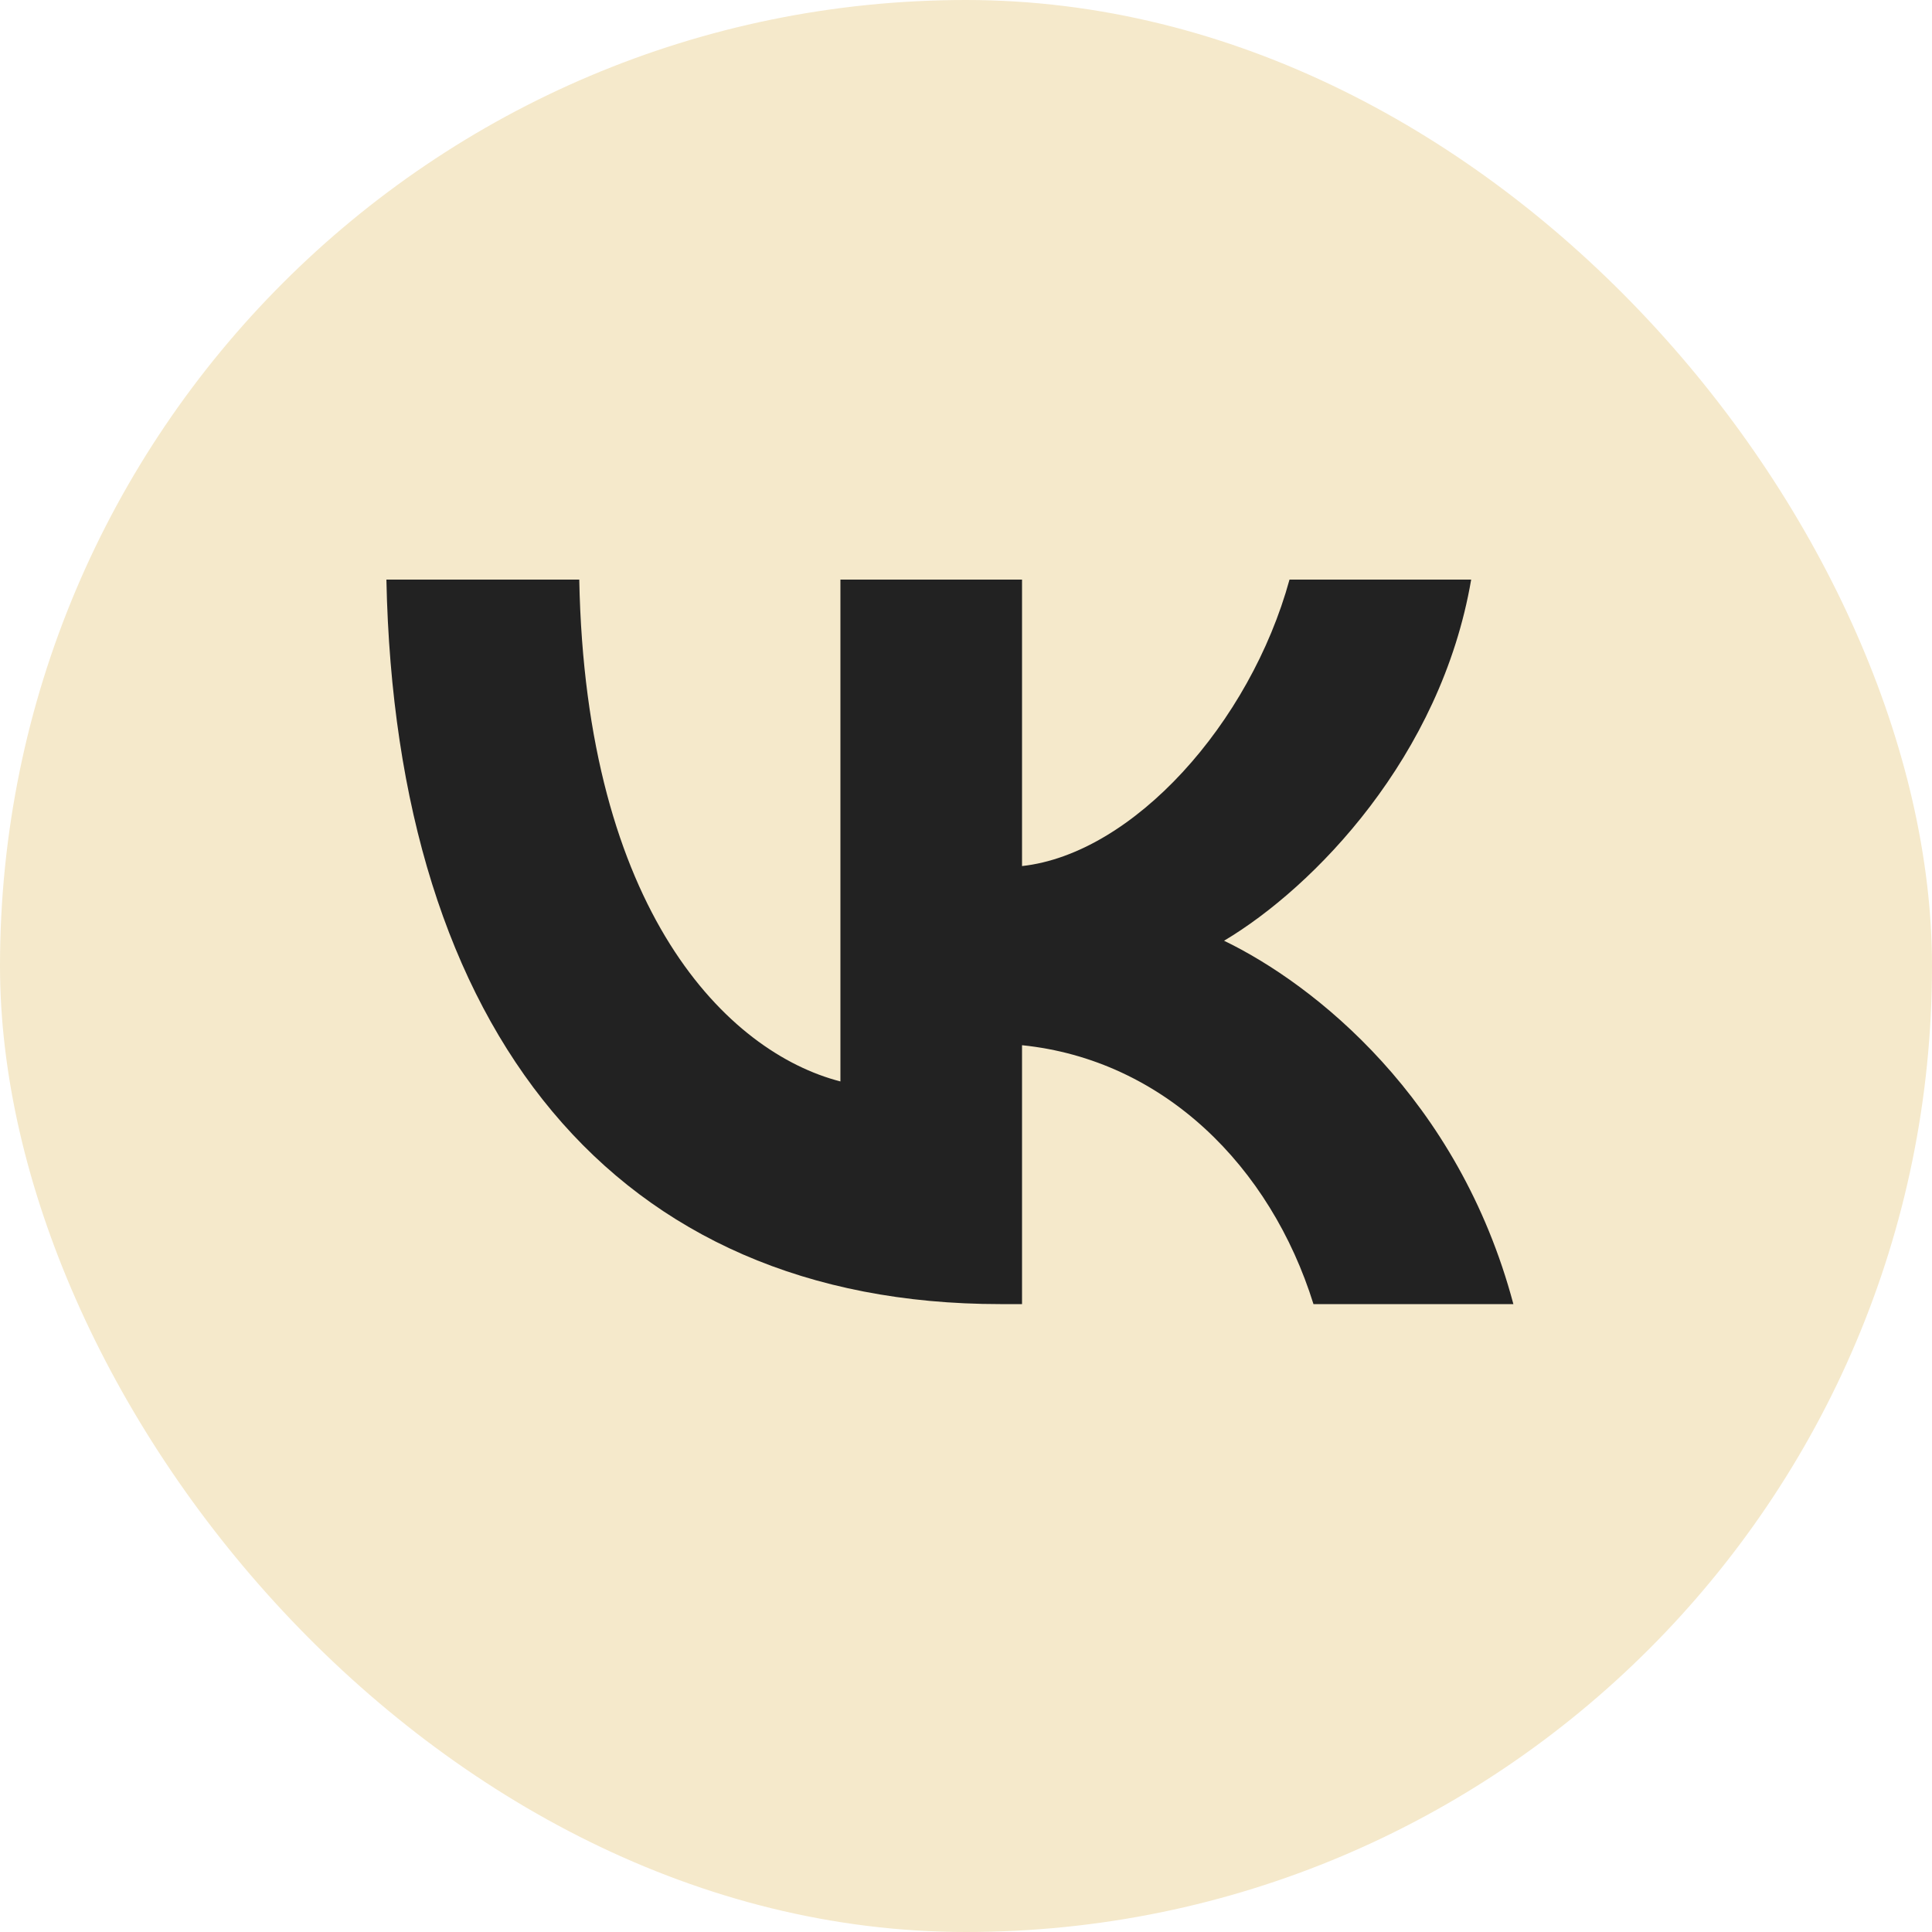
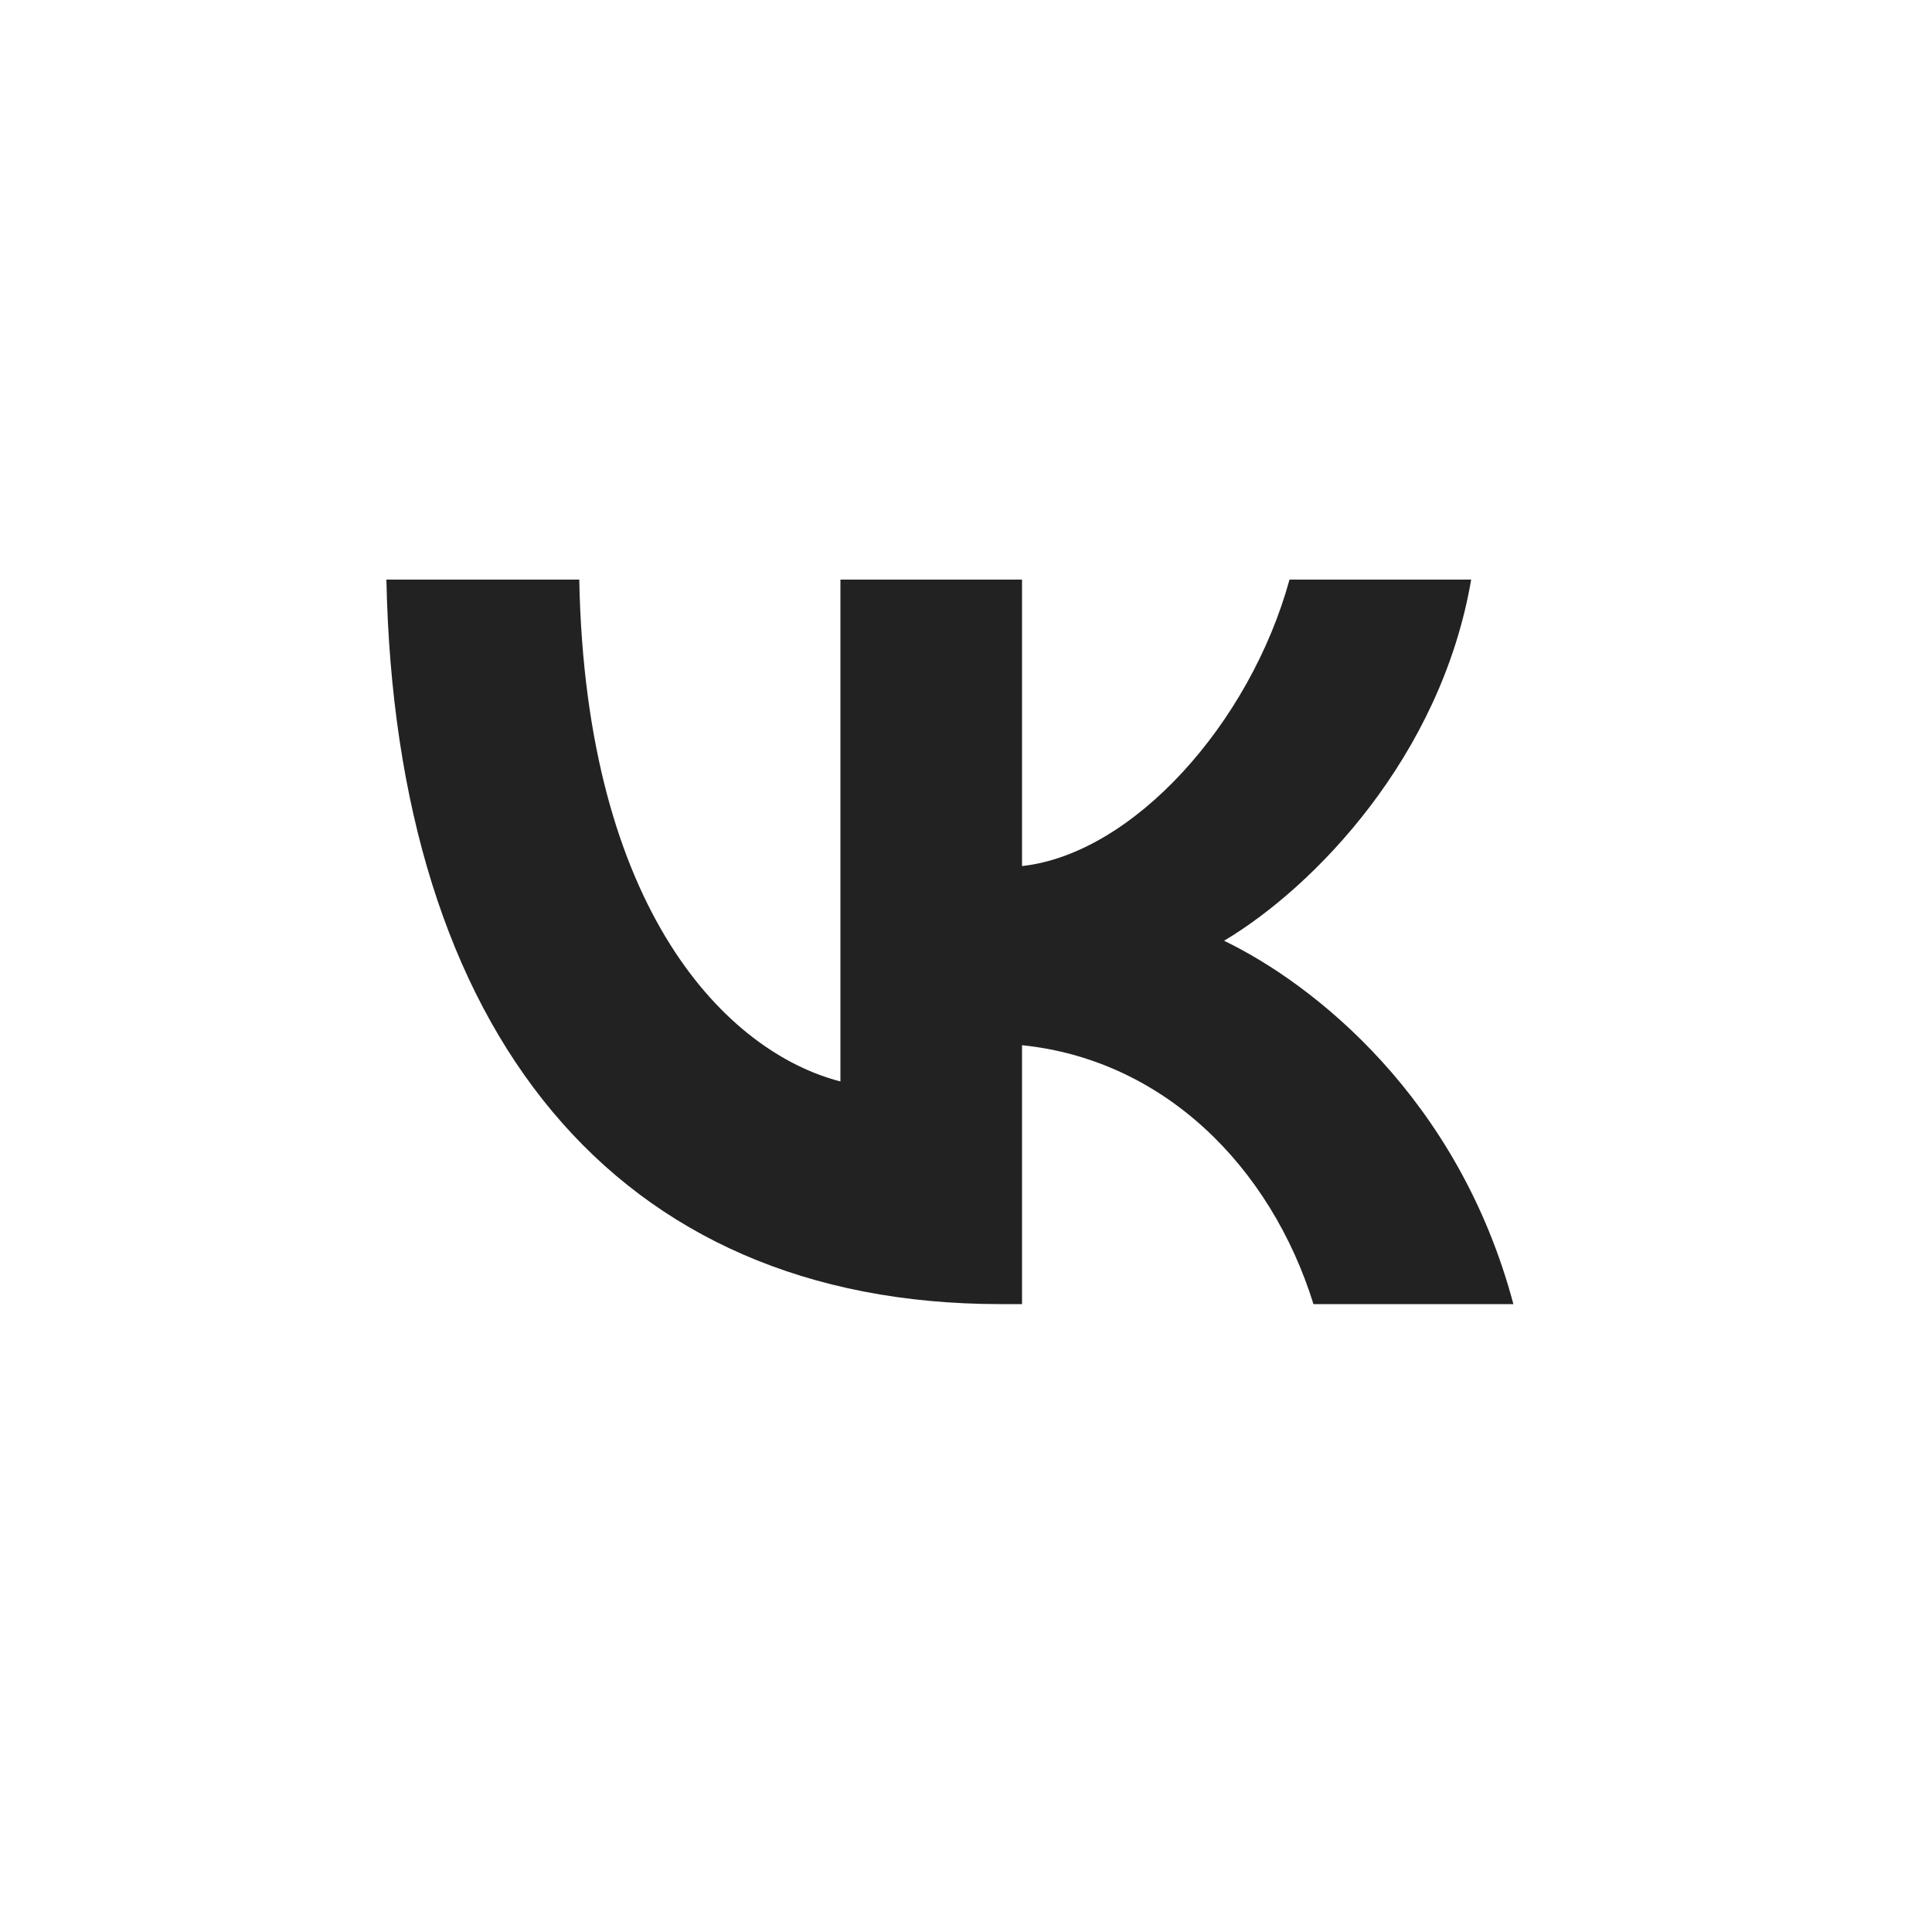
<svg xmlns="http://www.w3.org/2000/svg" width="40" height="40" viewBox="0 0 40 40" fill="none">
-   <rect width="40" height="40" rx="20" fill="#F5E9CB" />
  <path d="M20.709 27C12.737 27 8.19 21.369 8 12H11.993C12.125 18.877 15.068 21.79 17.4 22.39V12H21.16V17.931C23.463 17.676 25.882 14.973 26.698 12H30.459C29.832 15.664 27.209 18.366 25.343 19.477C27.209 20.378 30.197 22.735 31.333 27H27.194C26.305 24.147 24.09 21.94 21.16 21.64V27H20.709Z" fill="#222222" />
</svg>